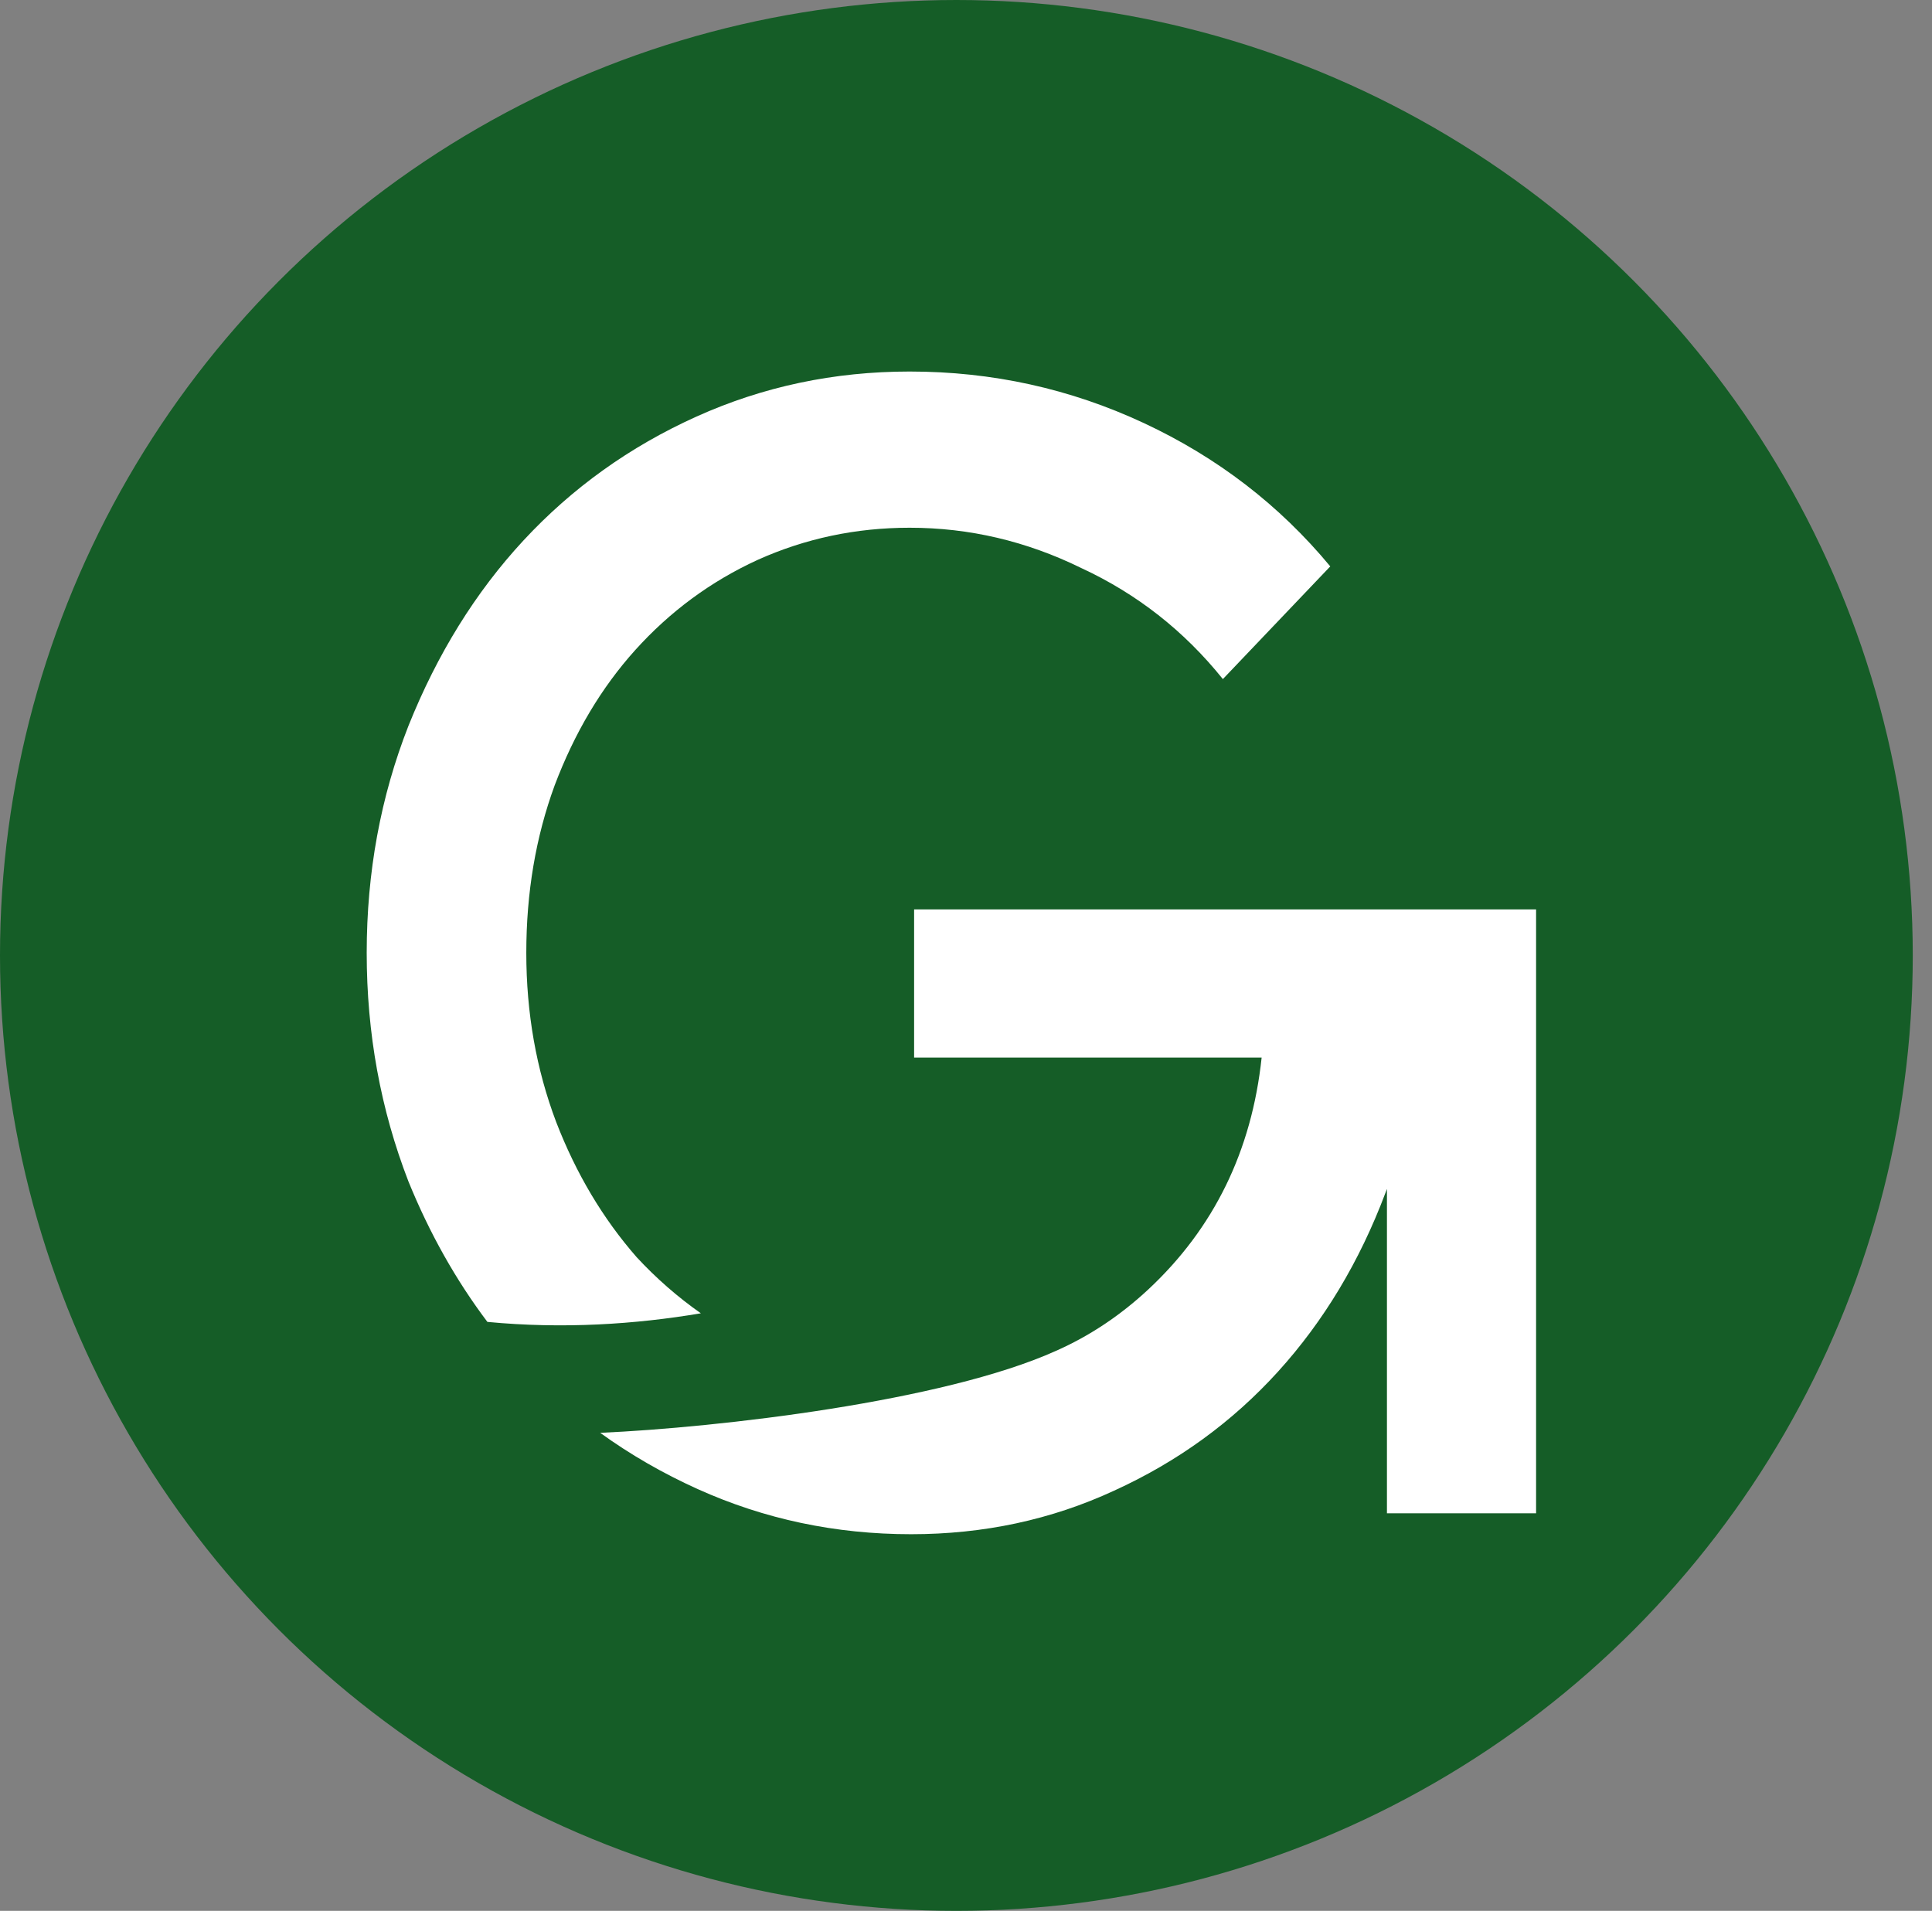
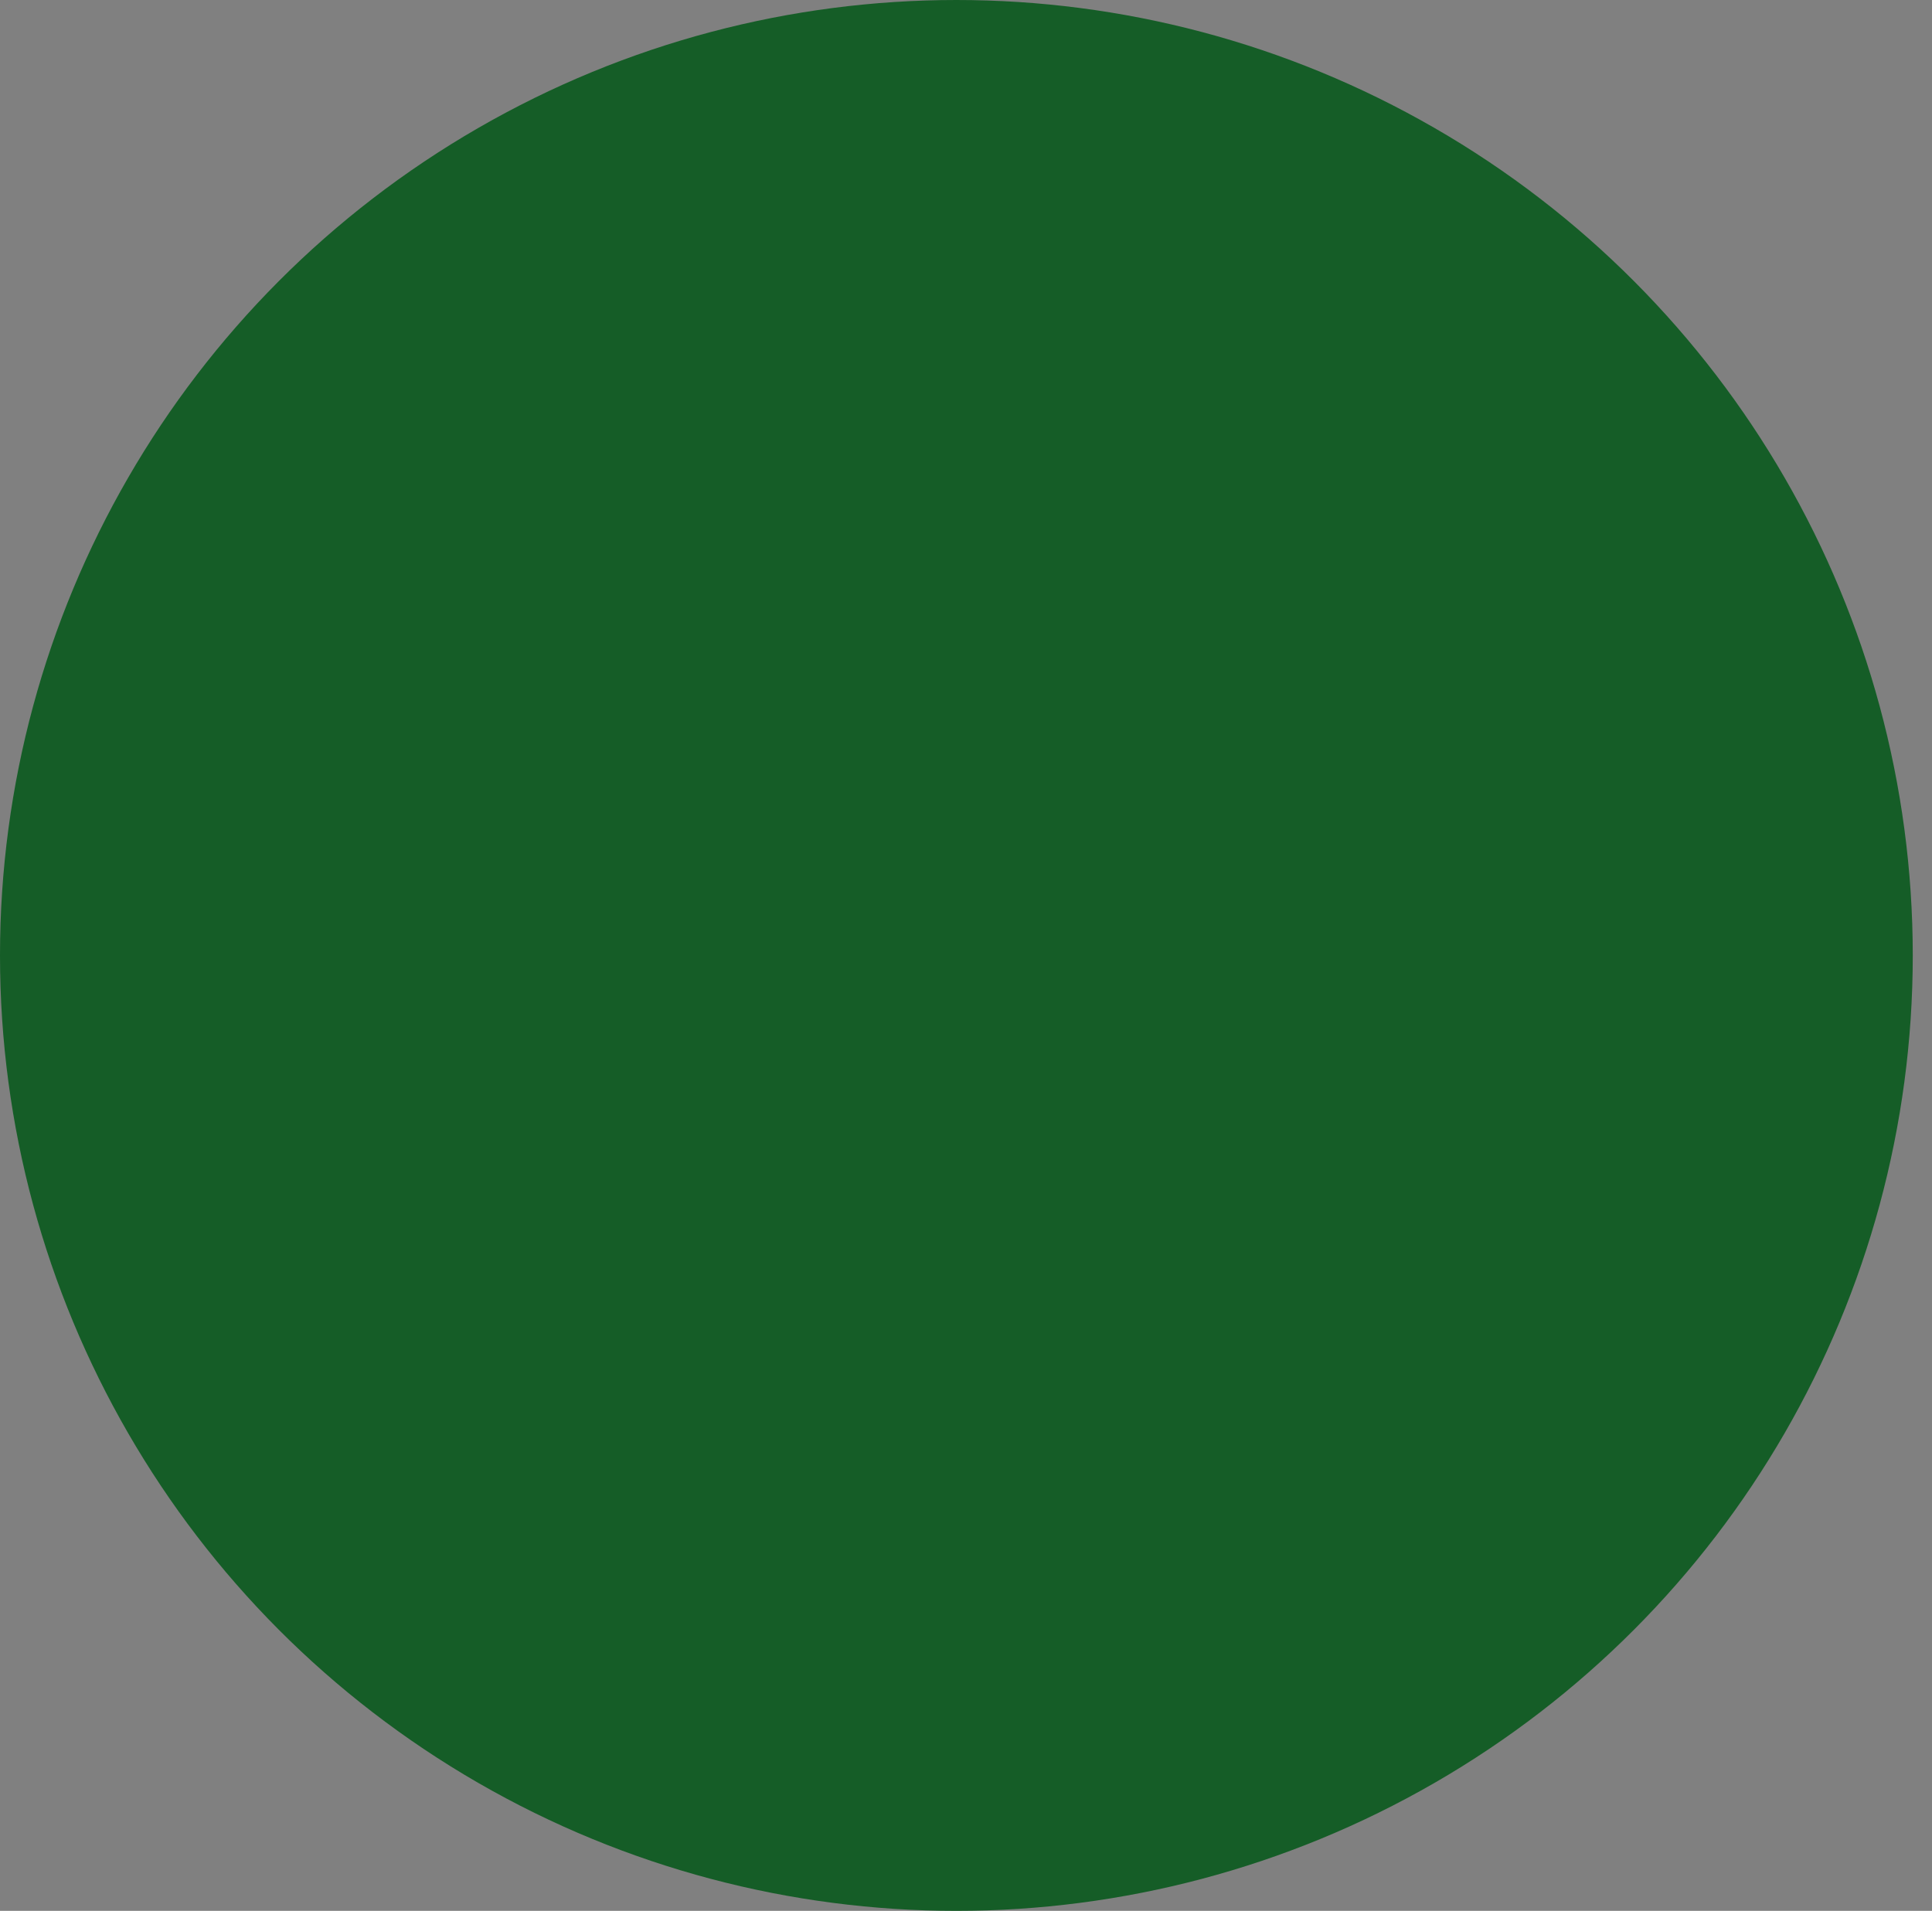
<svg xmlns="http://www.w3.org/2000/svg" width="92" height="91" viewBox="0 0 92 91" fill="none">
  <rect x="0" y="0" width="92" height="91" fill="#808080" stroke="none" />
  <ellipse cx="45.542" cy="45.5" rx="45.542" ry="45.5" fill="#155D27" />
-   <path d="M65.974 56.806C65.998 56.743 66.021 56.681 66.045 56.619V72.066H73.147V43.309L43.529 43.309V50.364H60.078C59.605 54.812 57.805 58.493 54.68 61.407C53.336 62.657 51.866 63.634 50.269 64.338C44.916 66.746 34.23 67.982 28.58 68.235C30.012 69.269 31.562 70.164 33.23 70.916C36.403 72.347 39.788 73.063 43.387 73.063C46.843 73.063 50.063 72.373 53.047 70.992C56.077 69.612 58.681 67.72 60.86 65.318C63.038 62.915 64.743 60.078 65.974 56.806Z" fill="white" />
-   <path d="M23.209 62.952C21.704 60.955 20.452 58.726 19.451 56.267C18.125 52.841 17.462 49.212 17.462 45.377C17.462 41.543 18.125 37.939 19.451 34.564C20.824 31.139 22.647 28.199 24.92 25.745C27.241 23.24 29.987 21.272 33.16 19.841C36.332 18.409 39.718 17.693 43.316 17.693C47.247 17.693 50.964 18.511 54.468 20.147C57.972 21.783 60.931 24.058 63.346 26.973L58.232 32.34C56.385 30.04 54.136 28.276 51.484 27.049C48.88 25.771 46.157 25.132 43.316 25.132C40.759 25.132 38.344 25.643 36.072 26.666C33.846 27.688 31.905 29.12 30.247 30.96C28.637 32.749 27.359 34.897 26.412 37.402C25.512 39.856 25.062 42.514 25.062 45.377C25.062 48.24 25.536 50.924 26.483 53.429C27.43 55.883 28.708 58.031 30.318 59.871C31.248 60.874 32.266 61.765 33.374 62.543C30.26 63.067 26.819 63.297 23.209 62.952Z" fill="white" />
</svg>